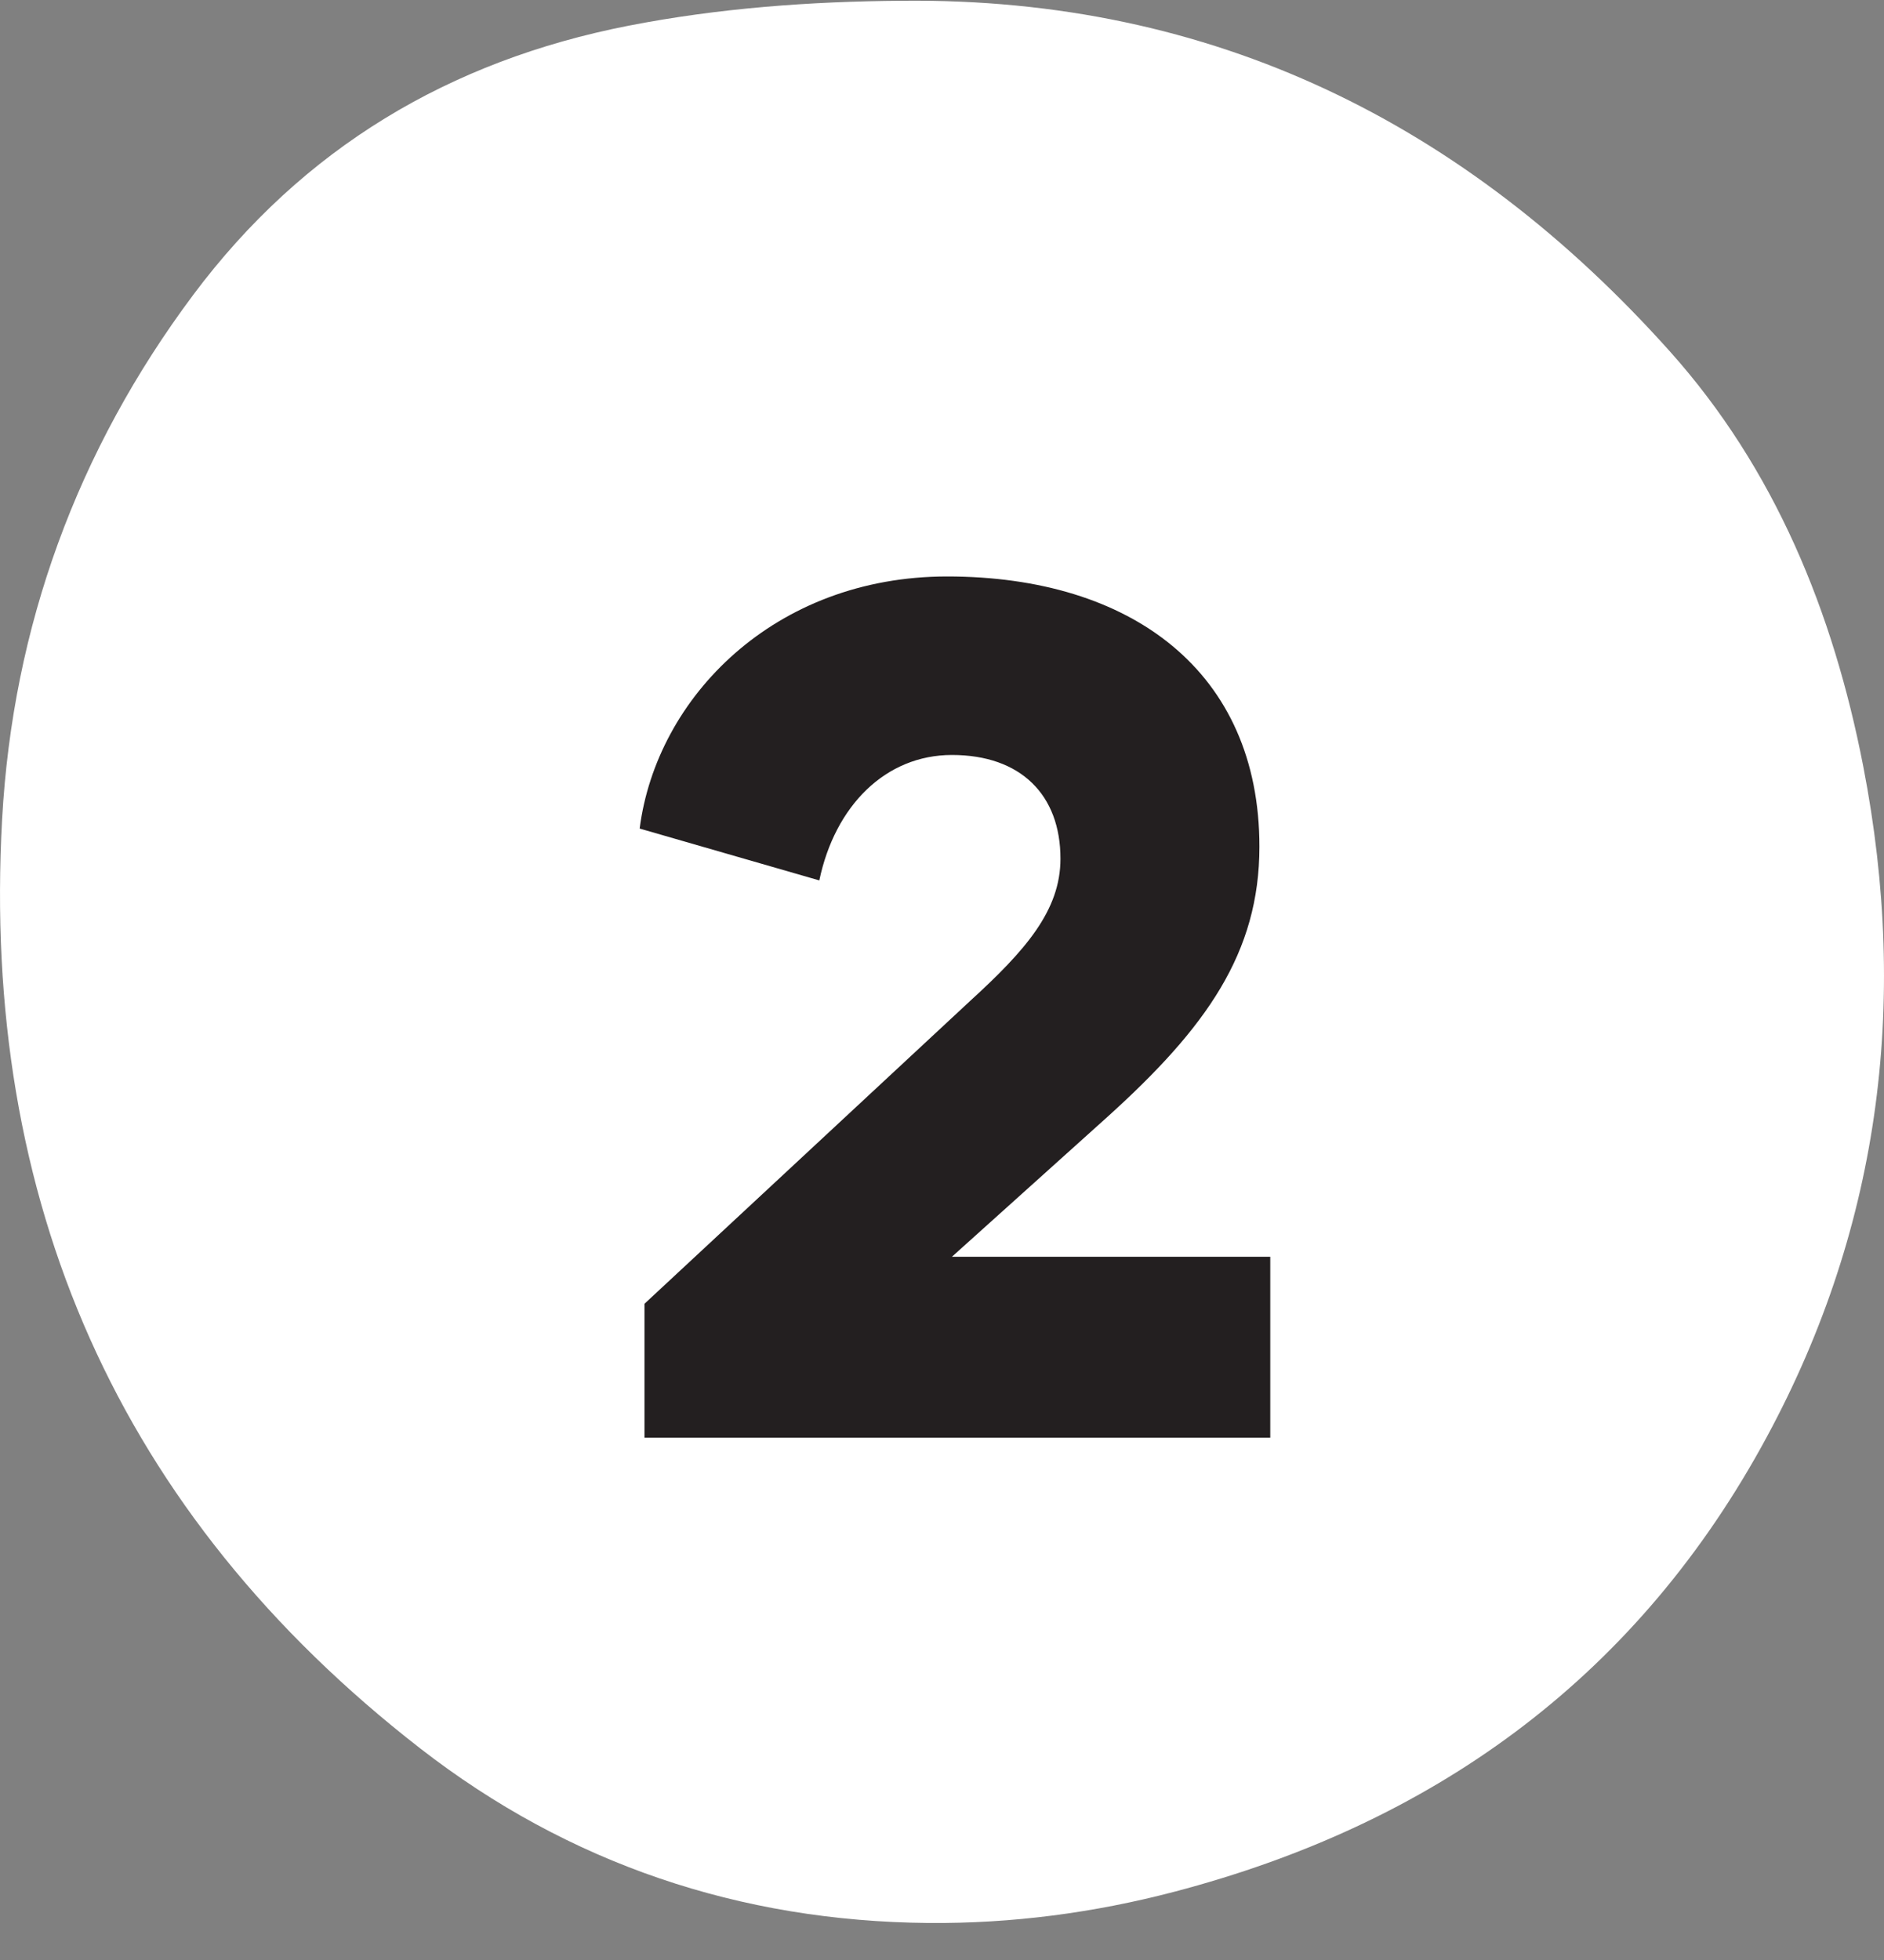
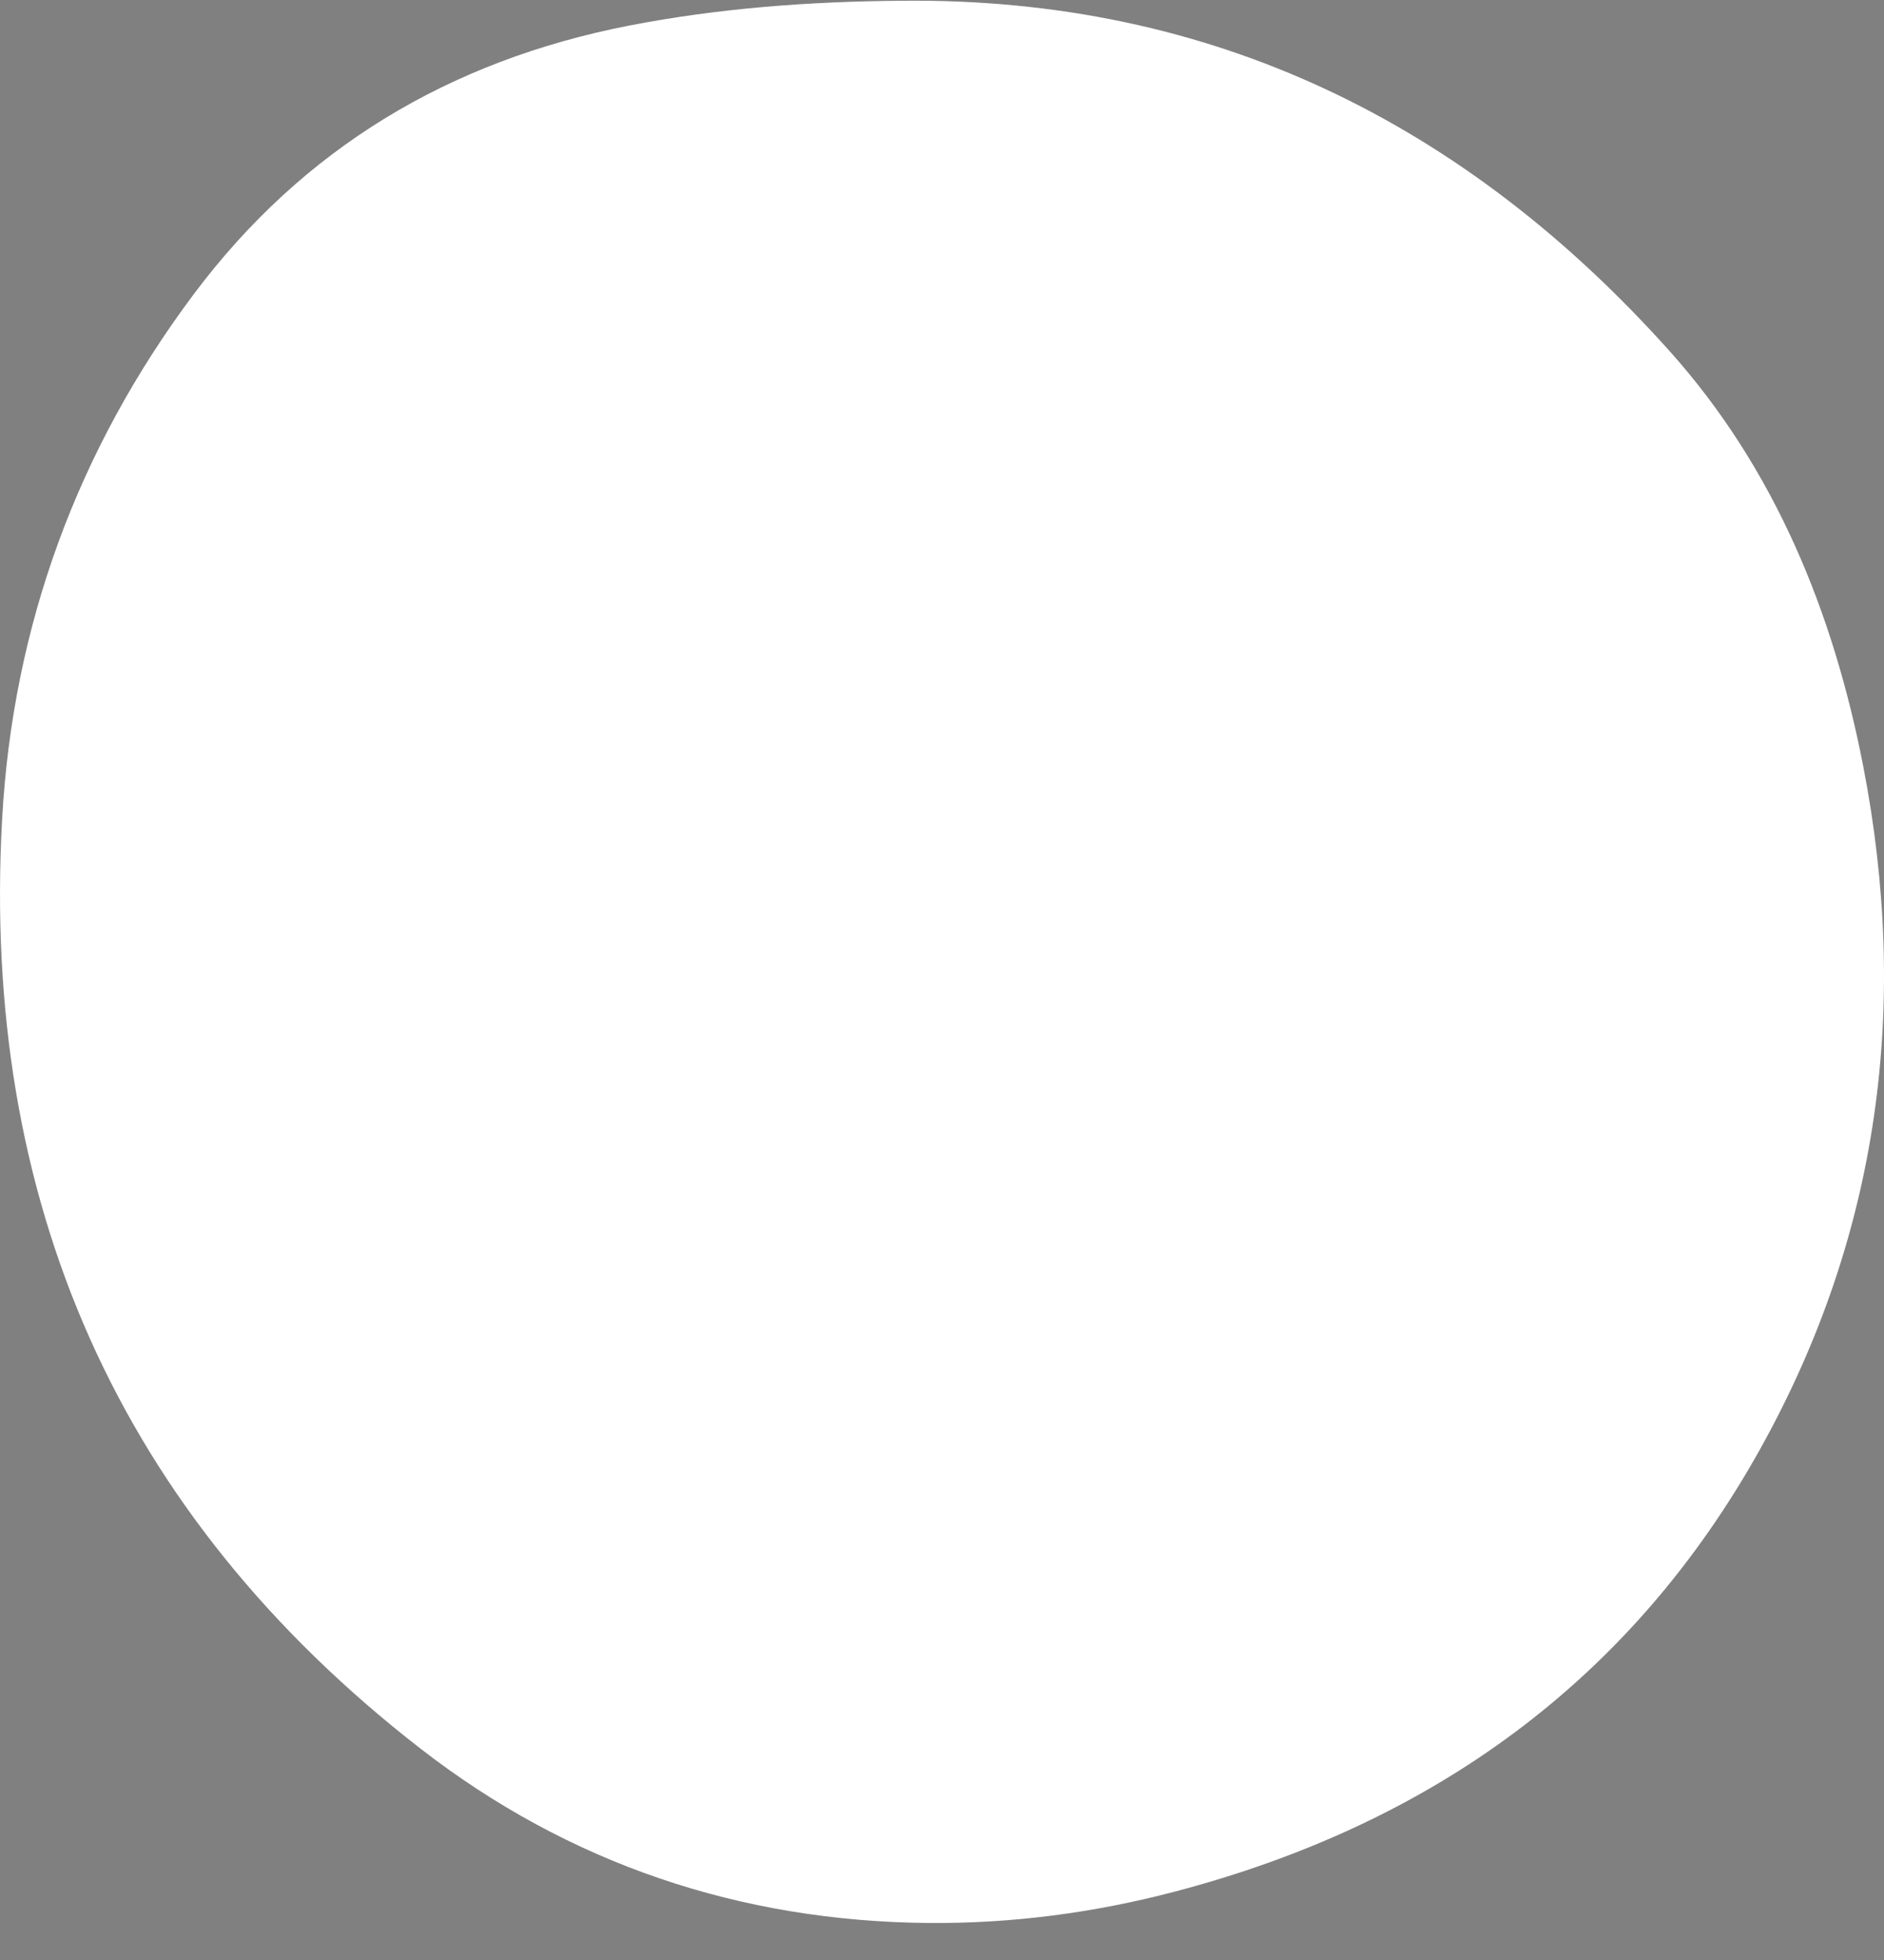
<svg xmlns="http://www.w3.org/2000/svg" width="50" height="52" viewBox="0 0 50 52" fill="none">
  <rect x="0" y="0" width="50" height="52" fill="#808080" stroke="none" />
  <path d="M23.949 0.02C32.188 -0.065 38.901 3.274 44.313 9.318C47.106 12.437 48.654 16.245 49.448 20.325C50.678 26.657 49.886 32.733 46.734 38.407C43.289 44.608 37.974 48.404 31.167 50.189C29.032 50.749 26.855 51.036 24.644 51.018C19.637 50.975 15.092 49.443 11.157 46.39C3.127 40.159 -0.502 31.835 0.056 21.738C0.338 16.631 2.042 11.953 5.129 7.822C8.042 3.926 11.933 1.612 16.676 0.683C19.075 0.215 21.501 0.037 23.949 0.02Z" fill="white" />
-   <path d="M25.264 33.342H33.712V38.142H17.104V34.59L25.744 26.558C27.216 25.214 28.144 24.158 28.144 22.782C28.144 21.086 27.088 20.03 25.264 20.03C23.504 20.03 22.16 21.374 21.744 23.358L16.976 21.982C17.424 18.494 20.56 15.294 25.136 15.294C30.032 15.294 33.424 17.822 33.424 22.462C33.424 25.278 32.016 27.262 29.392 29.63L25.264 33.342Z" fill="#231F20" />
</svg>